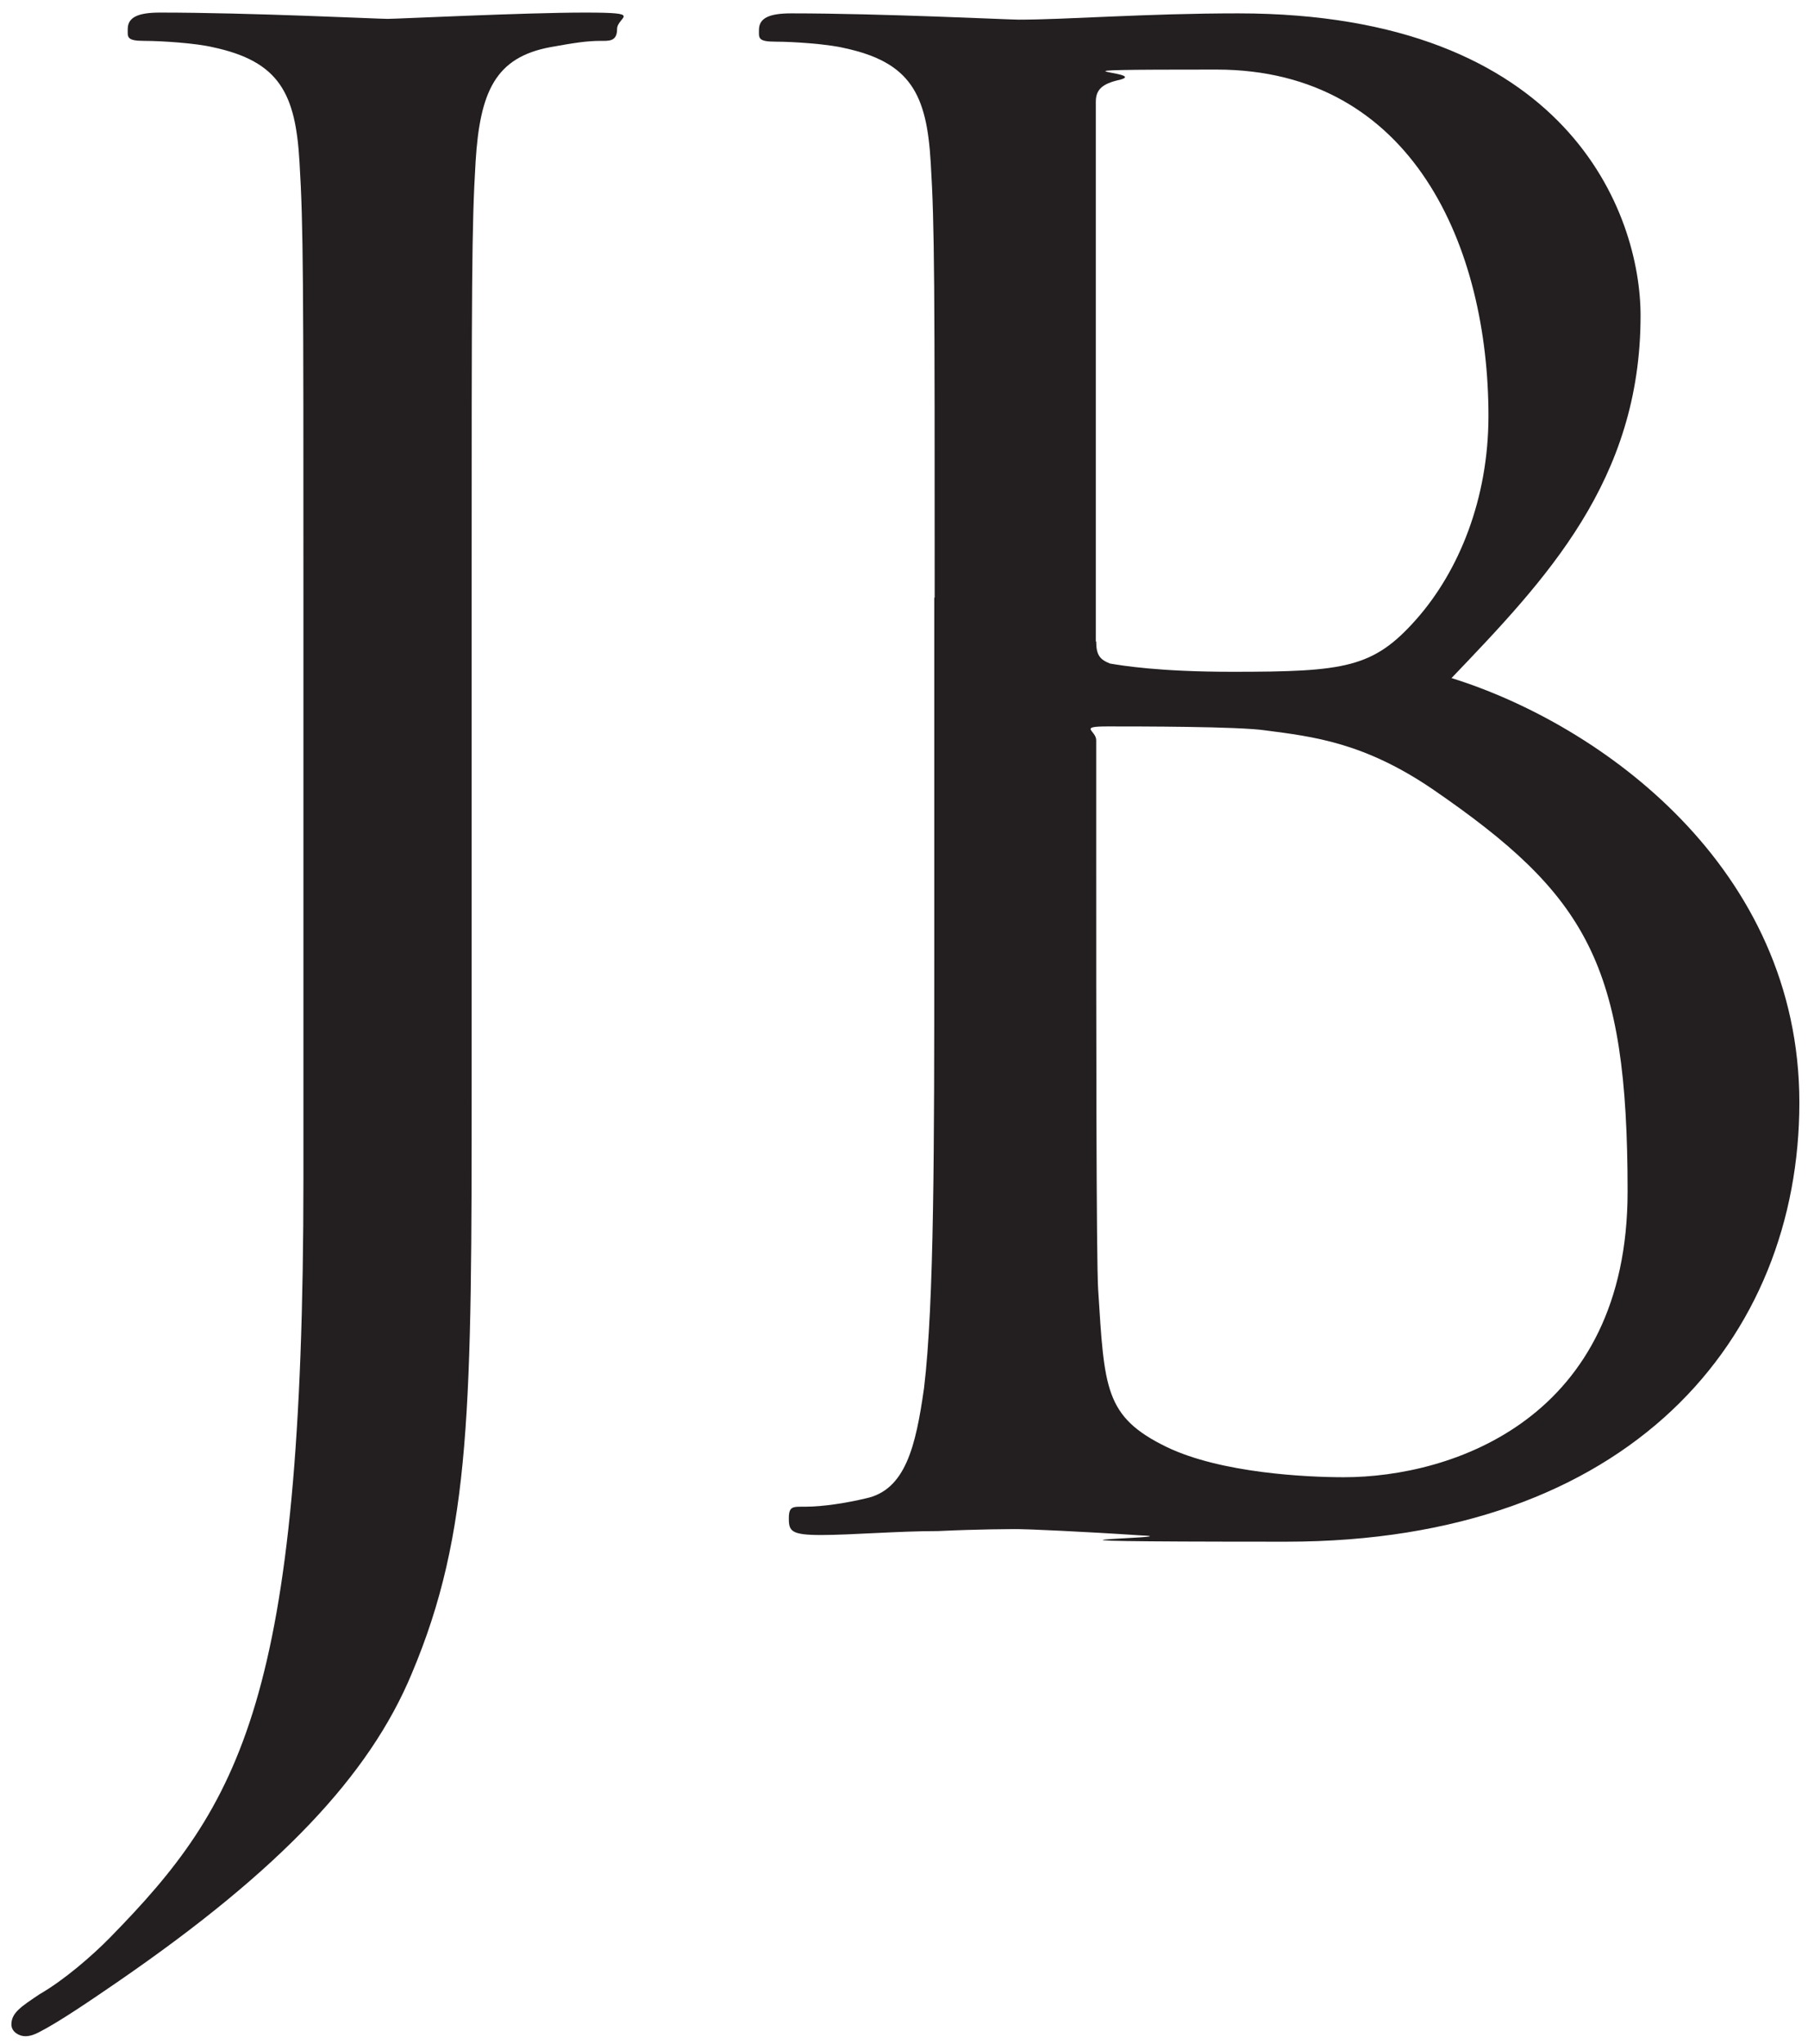
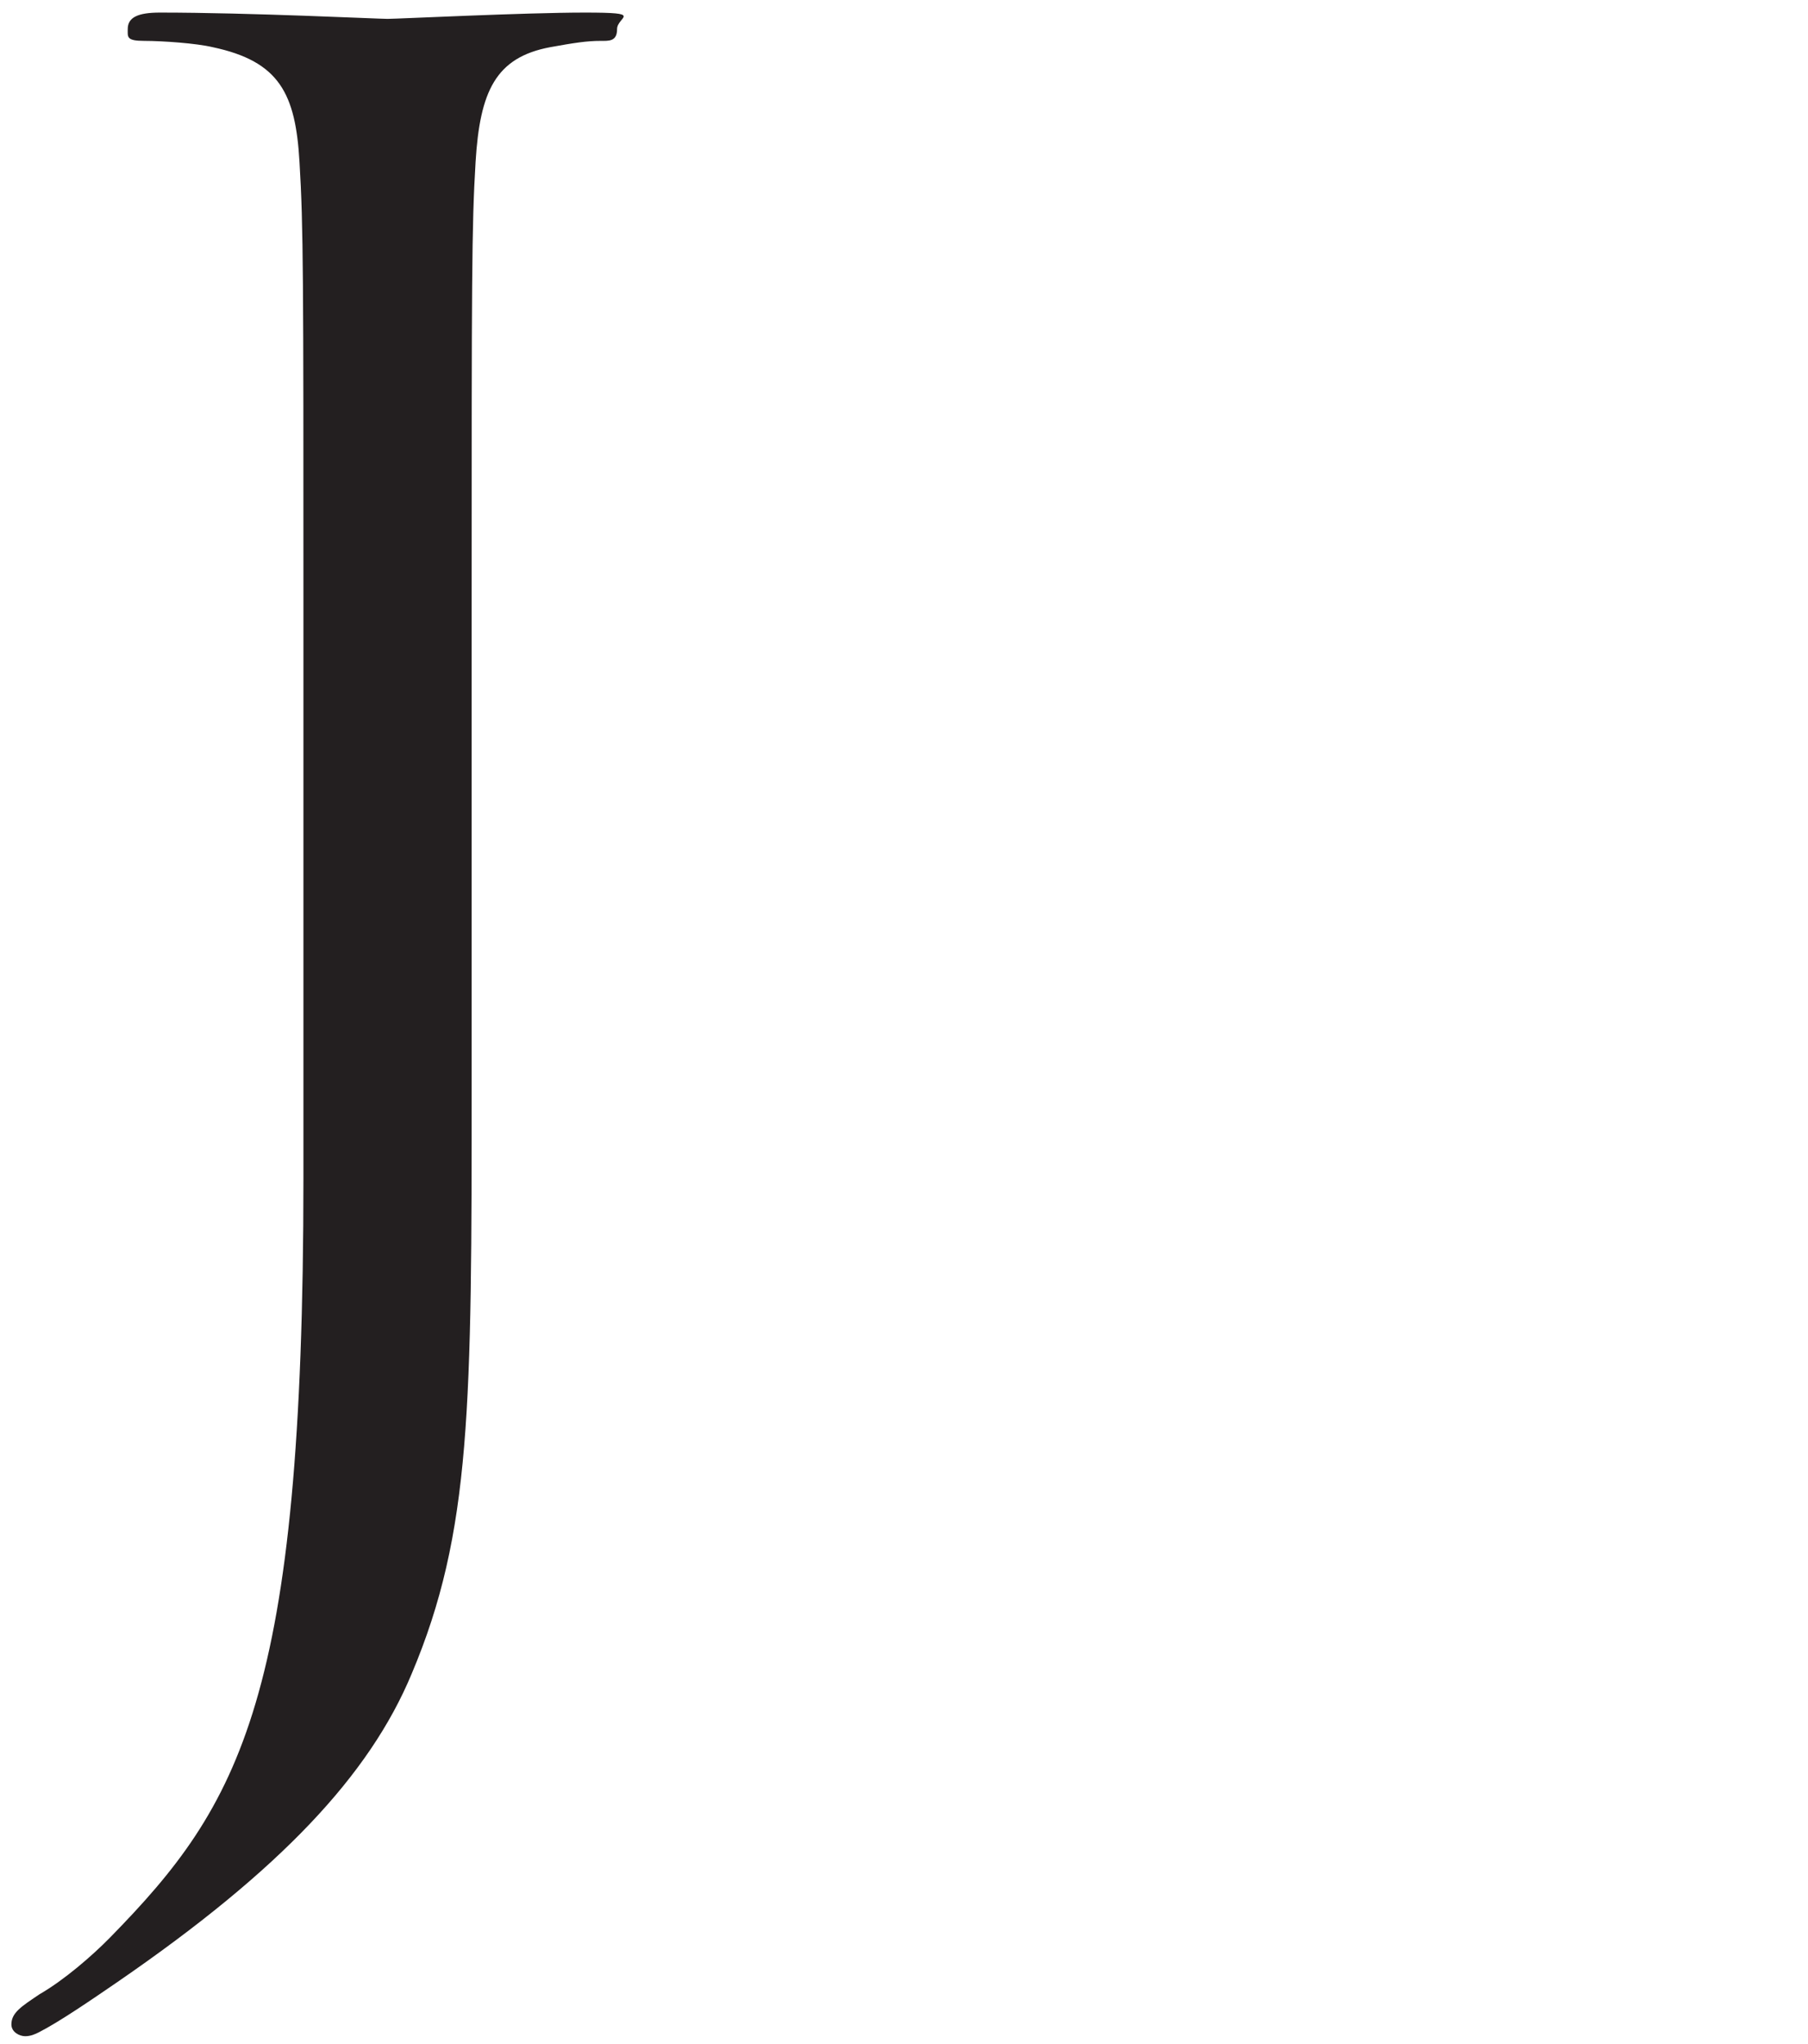
<svg xmlns="http://www.w3.org/2000/svg" id="Layer_1" version="1.1" viewBox="0 0 460 520">
  <defs>
    <style>
      .st0 {
        fill: #231f20;
      }
    </style>
  </defs>
  <path class="st0" d="M120,274.9c0,82.9,0,114.8-15.3,151-10.7,25.6-33.2,49.7-74.8,78.3-6.7,4.6-14.9,10.2-20,12.8-1,.5-2.1,1-3.5,1s-3.5-1-3.5-3c0-3,2.6-4.6,7.2-7.7,6.1-3.5,13.3-9.7,17.9-14.4,33.2-33.9,49.2-60.9,49.2-193.1v-148c0-79.9,0-94.3-1-110.6-1-17.4-5.1-25.6-22.1-29.2-4.2-1-12.8-1.6-17.4-1.6s-4.2-1-4.2-3c0-3,2.6-4.2,8.2-4.2,23,0,55.3,1.6,57.9,1.6s34.8-1.6,50.2-1.6,8.2,1,8.2,4.2-2.1,3-4.2,3c-3.5,0-6.7.5-12.8,1.6-13.9,2.6-17.9,11.2-19,29.2-1,16.5-1,30.7-1,110.6v123.1Z" />
-   <path class="st0" d="M237.8,152c0-79.9,0-94.3-1-110.6-1-17.4-5.1-25.6-22.1-29.2-4.2-1-12.8-1.6-17.4-1.6s-4.2-1-4.2-3c0-3,2.6-4.2,8.2-4.2,23,0,55.3,1.6,57.9,1.6,12.3,0,32.3-1.6,55.8-1.6,84.1,0,102.4,51.1,102.4,76.9,0,42-24.1,67.1-48.1,92.2,37.9,11.8,88.5,48.1,88.5,108s-43,111.7-130.6,111.7-22.1-1-36.9-1.6c-14.9-1-29.2-1.6-31.2-1.6s-9.7,0-20.5.5c-10.2,0-22.1,1-29.7,1s-8.2-1-8.2-4.2,1-3,4.2-3c4.6,0,10.7-1,15.3-2.1,10.2-2.1,12.8-13.3,14.9-28.1,2.6-21.6,2.6-62,2.6-111.1v-90.1.2ZM278.9,163.2c0,3.5,1,4.6,3.5,5.6,3,.5,12.3,2.1,31.2,2.1,28.6,0,35.8-1,46.7-13.3s18.4-30.7,18.4-51.8c0-42.5-19-88.1-69.2-88.1s-16.5.5-24.6,2.6c-4.6,1-6.1,2.6-6.1,5.6v137.3h.2ZM278.9,217.5c0,39.5,0,102.9.5,110.6,1.6,25.1,1.6,32.3,17.4,40,13.9,6.7,35.8,7.7,45.1,7.7,27.6,0,72.2-14.9,72.2-72.7s-10.2-75.3-49.7-102.4c-17.4-11.8-30.2-13.3-42.5-14.9-6.7-1-32.3-1-40-1s-3,1-3,3.5v29.2h0Z" />
</svg>